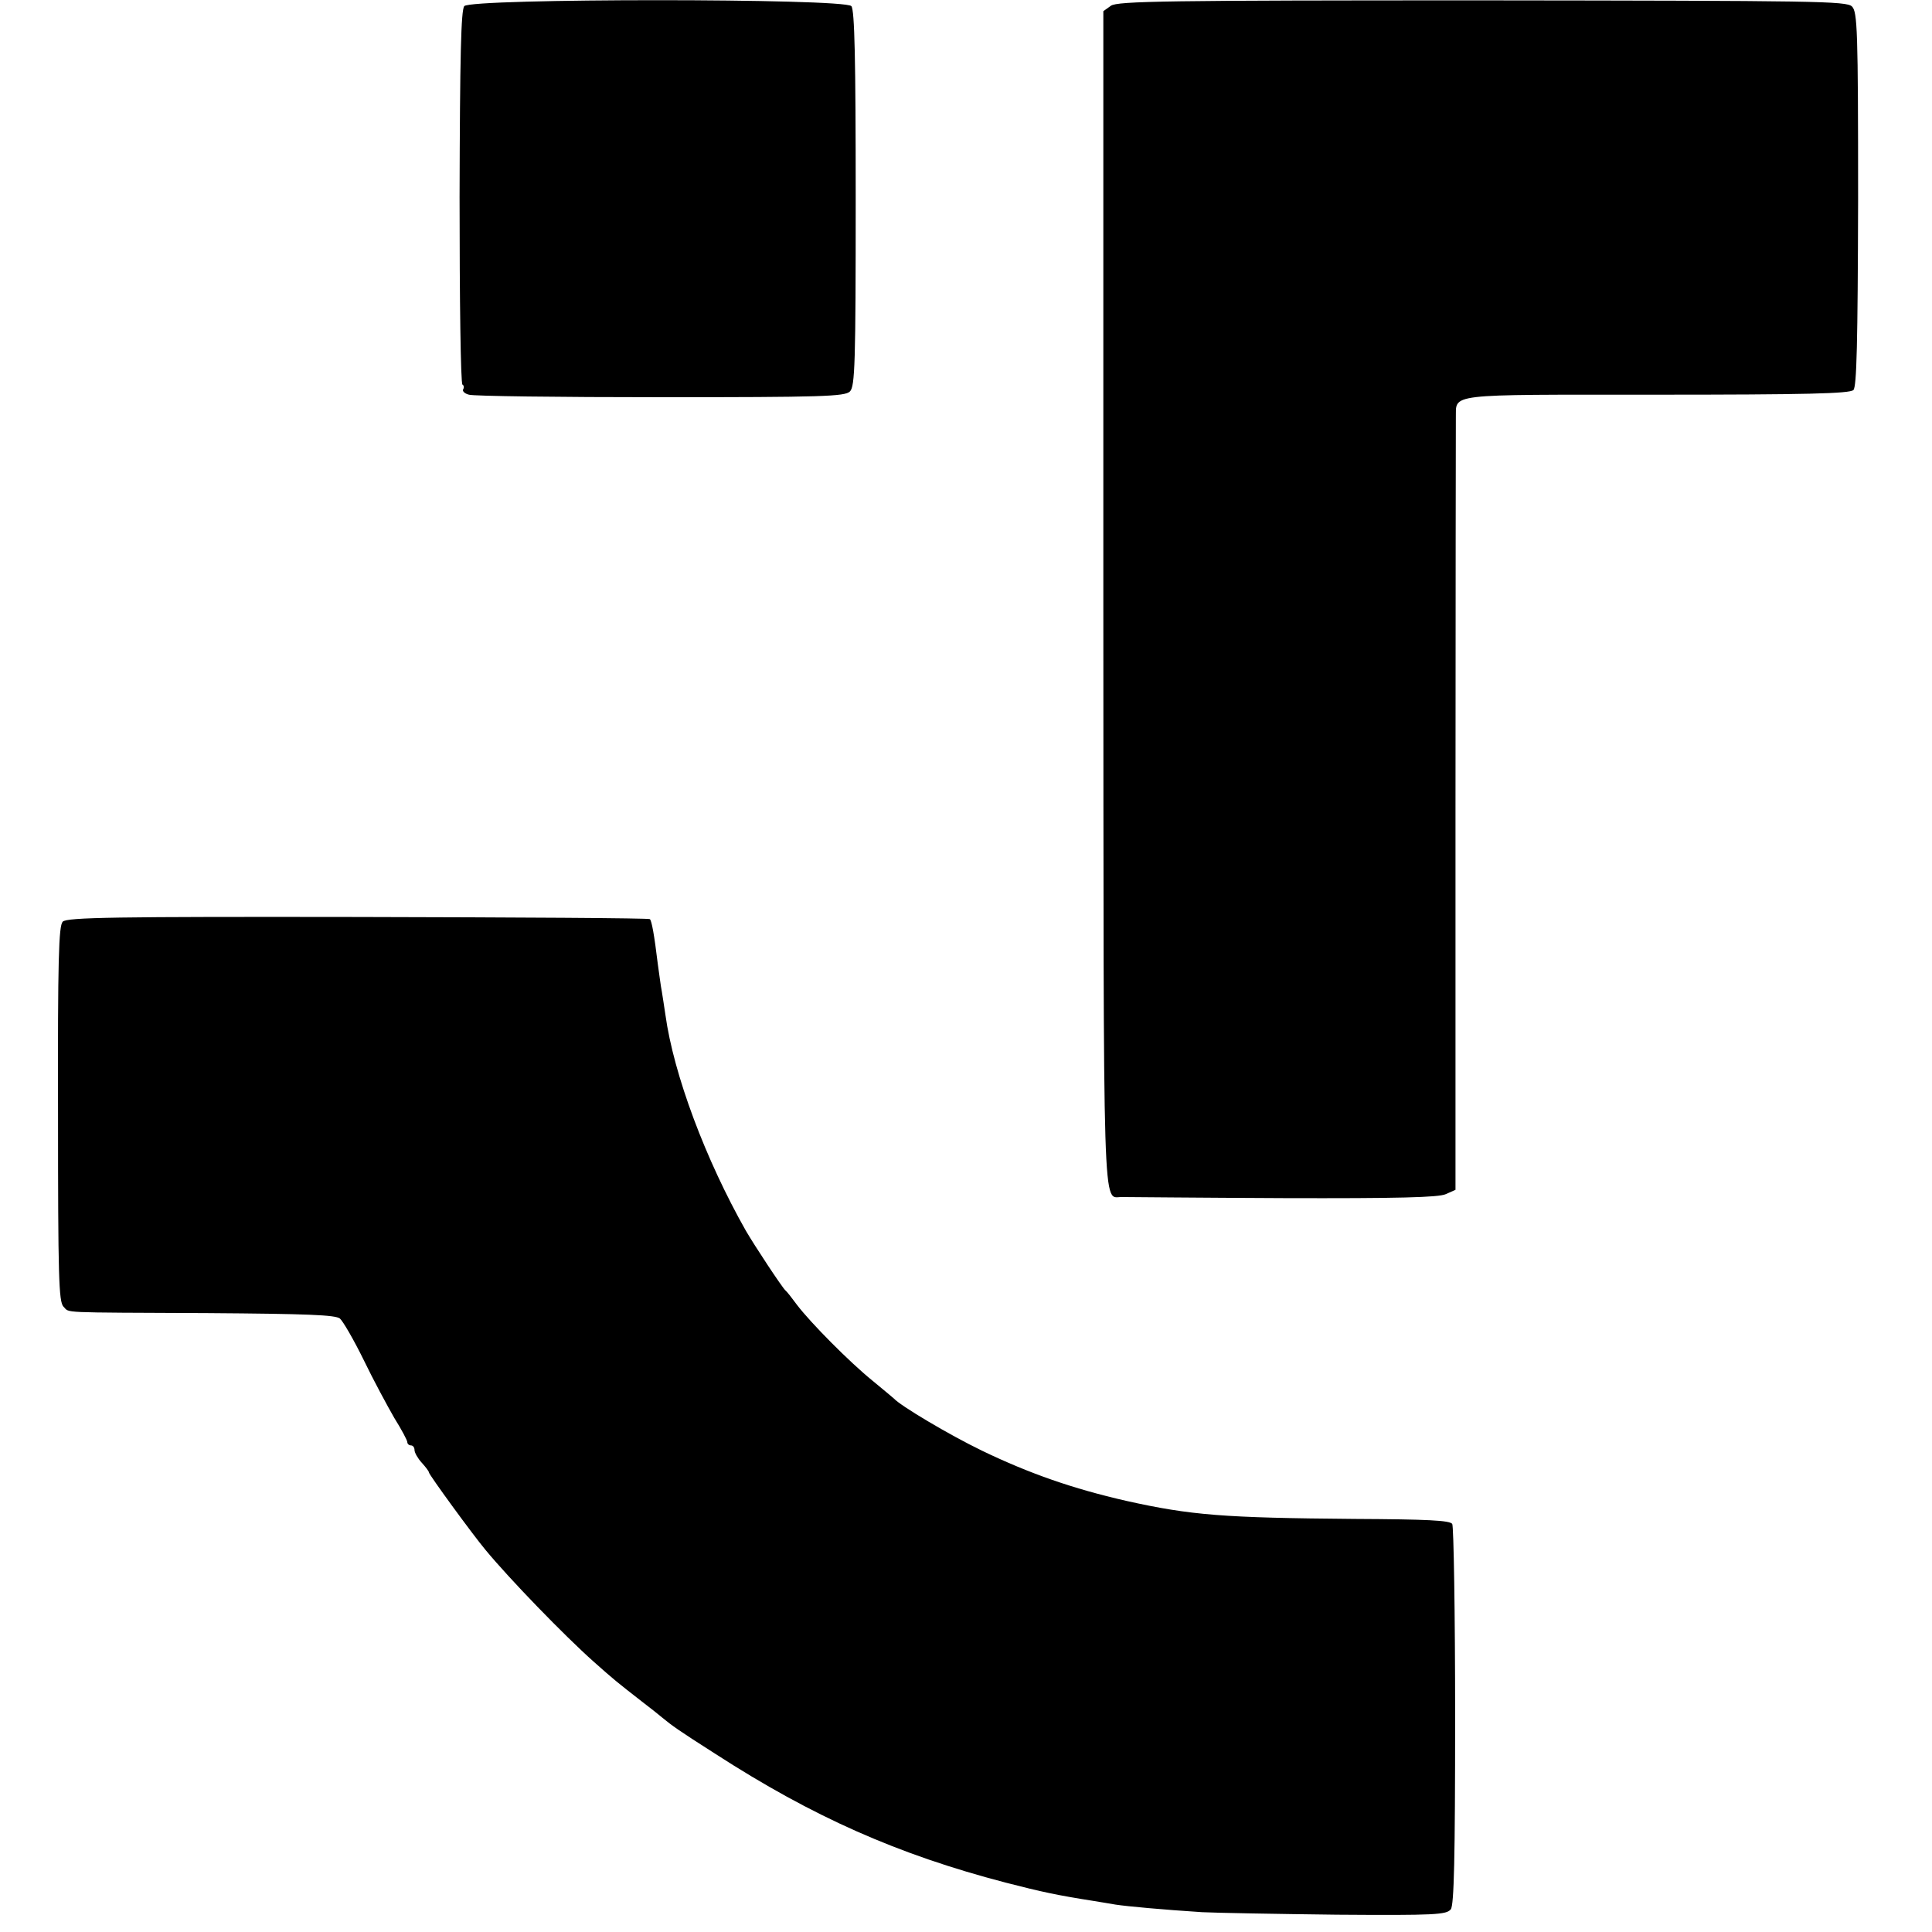
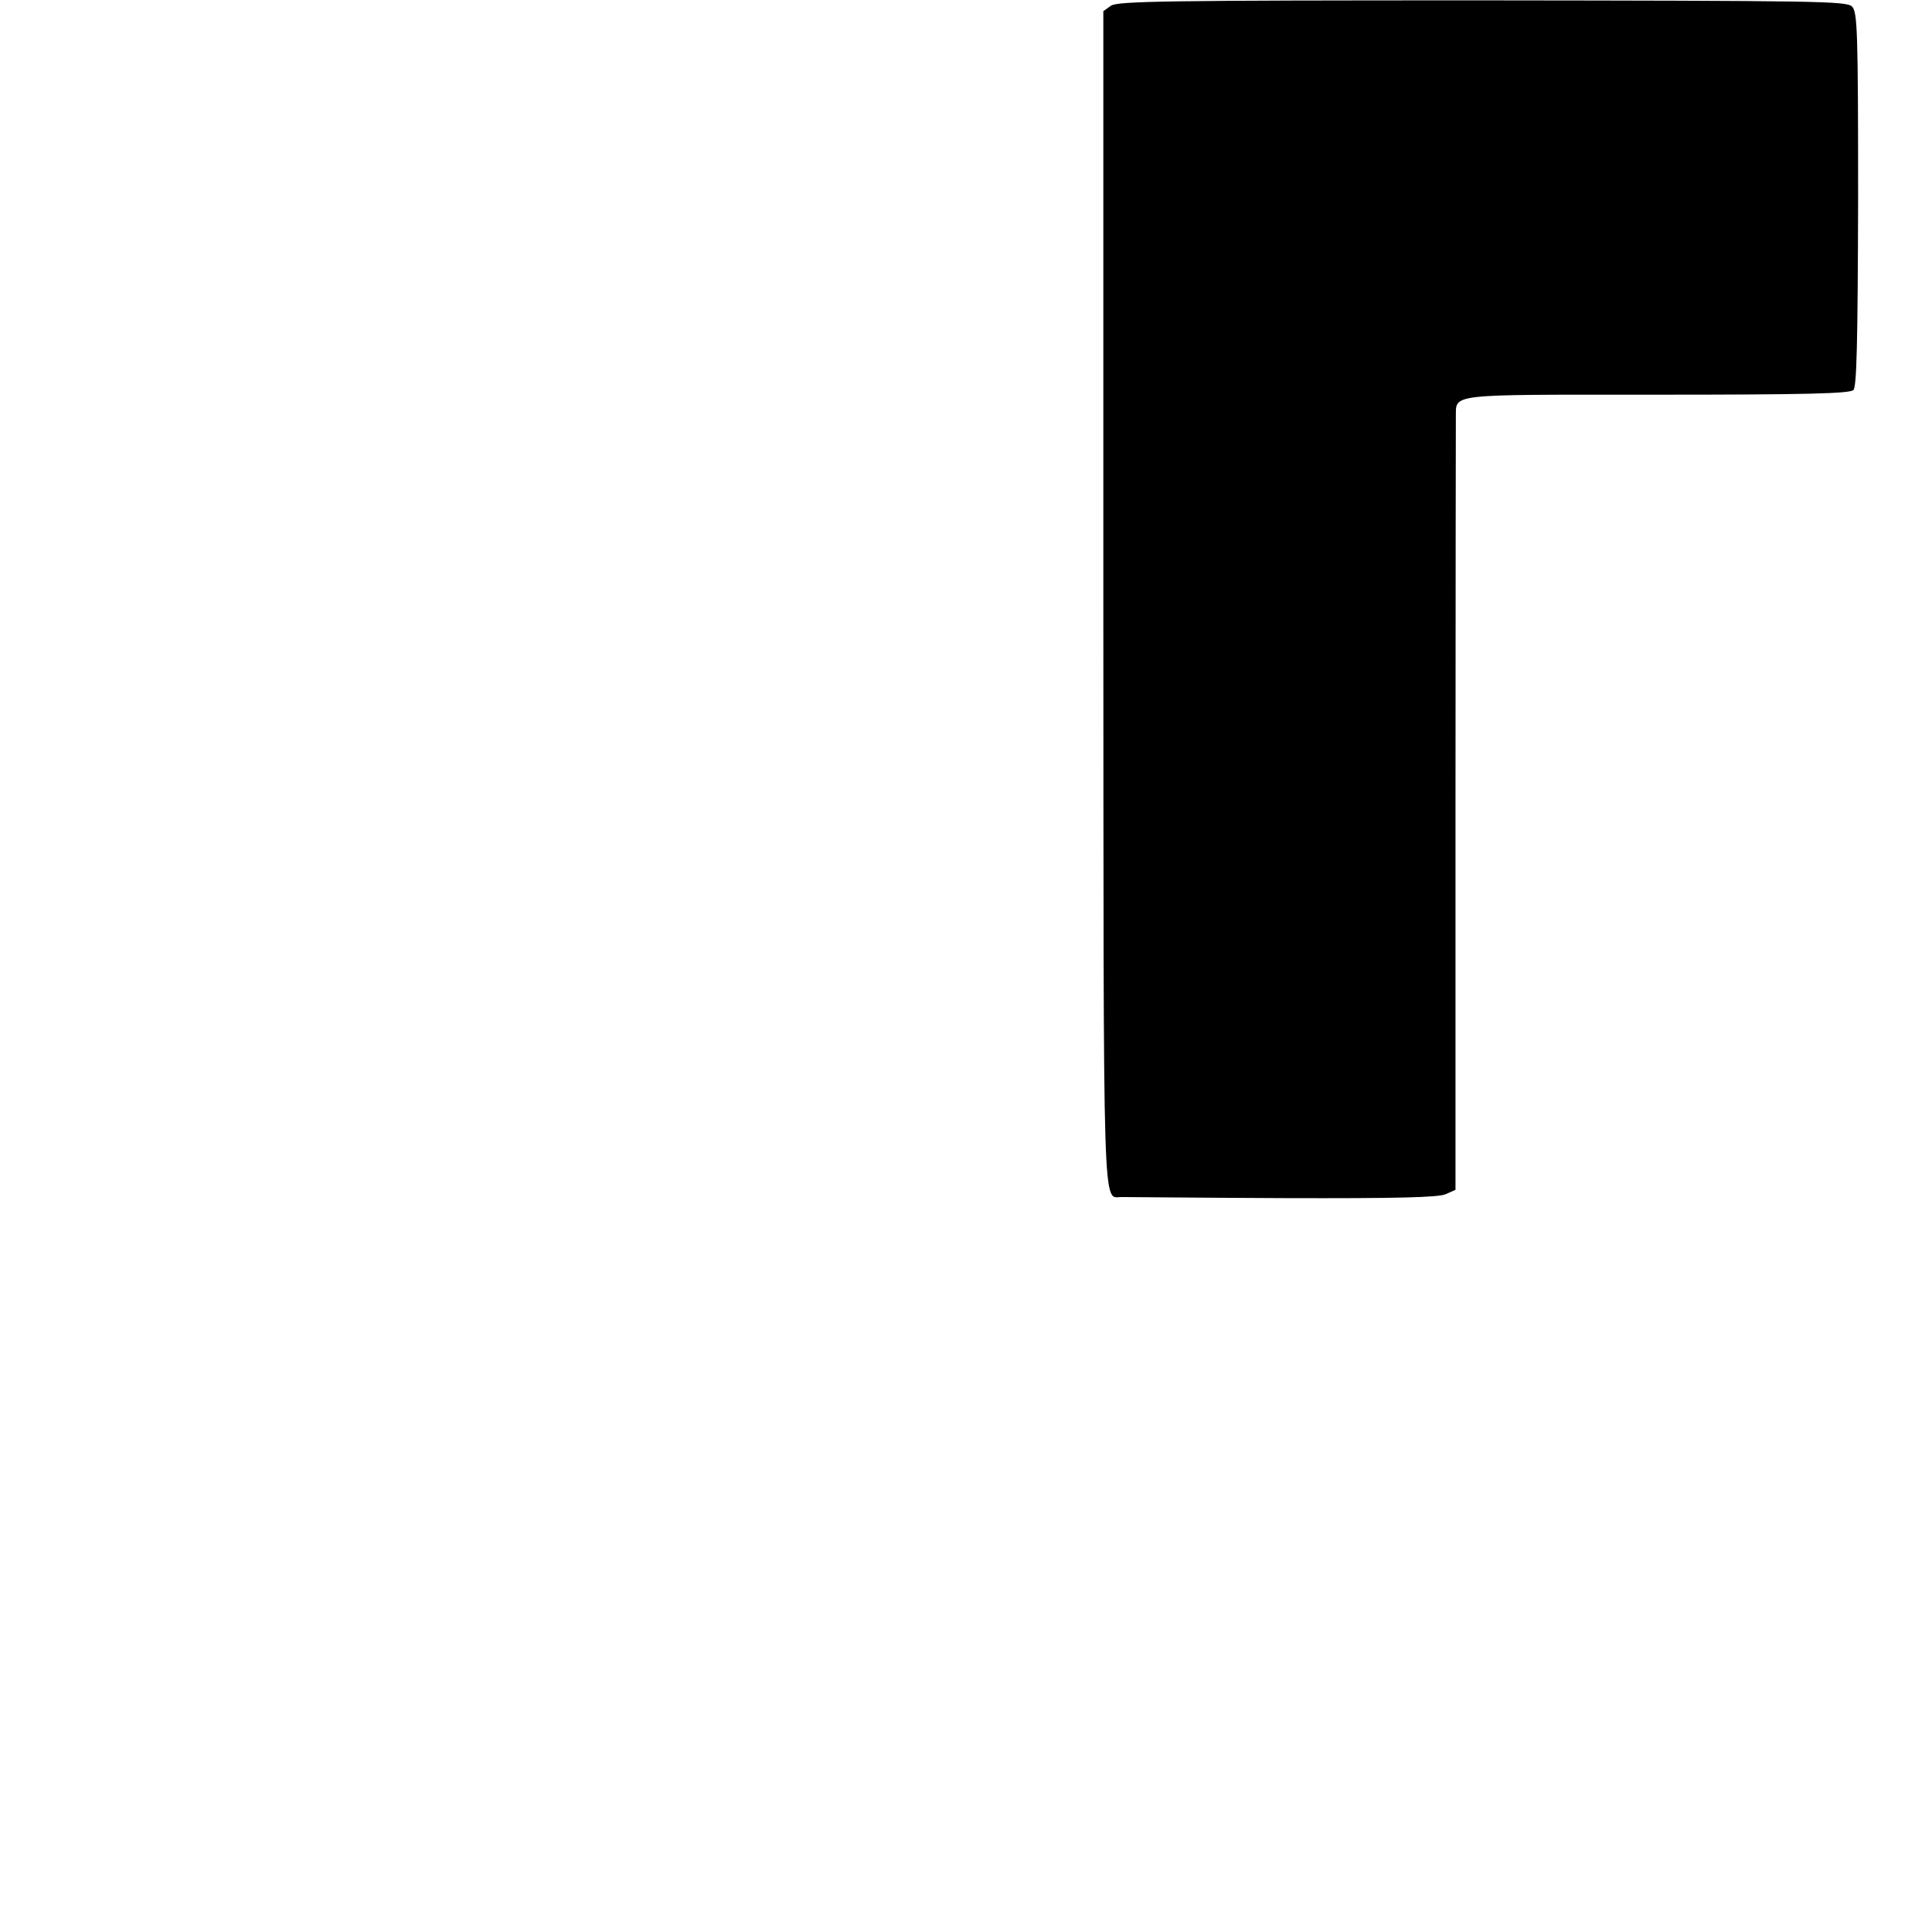
<svg xmlns="http://www.w3.org/2000/svg" version="1.0" width="536pt" height="536pt" viewBox="0 0 536 536" preserveAspectRatio="xMidYMid meet">
  <g transform="translate(0,536) scale(0.1,-0.1)" fill="#000000" stroke="none">
-     <path d="M1288 5343 c-9 -12 -12 -137 -13 -530 0 -283 3 -517 8 -520 4 -2 5 -8 2 -13 -3 -5 4 -12 16 -15 11 -4 250 -7 531 -7 450 0 512 2 526 16 14 14 16 77 16 535 0 388 -3 523 -12 534 -19 22 -1056 22 -1074 0z" />
    <path d="M3082 5344 l-21 -15 0 -1629 c1 -1767 -3 -1659 52 -1661 12 0 213 -2 447 -3 321 -1 431 2 451 11 l27 12 0 1053 c0 579 1 1069 1 1088 2 69 -36 65 555 65 417 0 538 3 548 13 9 9 12 127 13 530 0 470 -2 519 -17 534 -15 15 -96 16 -1026 17 -873 0 -1012 -2 -1030 -15z" />
-     <path d="M174 2803 c-11 -12 -14 -102 -13 -533 0 -453 2 -521 15 -535 19 -18 -22 -16 400 -18 277 -2 354 -5 367 -15 9 -8 39 -60 66 -115 27 -56 66 -128 85 -161 20 -32 36 -62 36 -67 0 -5 5 -9 10 -9 6 0 10 -6 10 -13 0 -7 9 -23 20 -35 11 -12 20 -24 20 -27 0 -6 121 -172 157 -215 66 -80 218 -237 300 -310 55 -49 65 -57 133 -110 25 -19 50 -39 57 -45 28 -23 43 -34 148 -101 271 -175 506 -279 805 -357 101 -26 143 -35 245 -51 17 -3 44 -7 60 -10 33 -5 131 -14 240 -21 39 -2 207 -5 374 -7 274 -2 304 0 316 15 9 12 12 141 12 536 0 286 -4 526 -8 533 -6 10 -70 13 -271 14 -363 3 -453 10 -633 50 -149 34 -269 76 -400 139 -93 45 -227 125 -245 145 -3 3 -30 25 -60 50 -64 52 -171 160 -209 210 -14 19 -28 37 -32 40 -9 8 -85 123 -110 166 -111 196 -200 432 -223 599 -3 22 -8 51 -10 65 -3 14 -7 48 -11 75 -10 83 -17 120 -22 125 -2 3 -367 5 -810 6 -677 1 -807 -1 -819 -13z" />
  </g>
</svg>